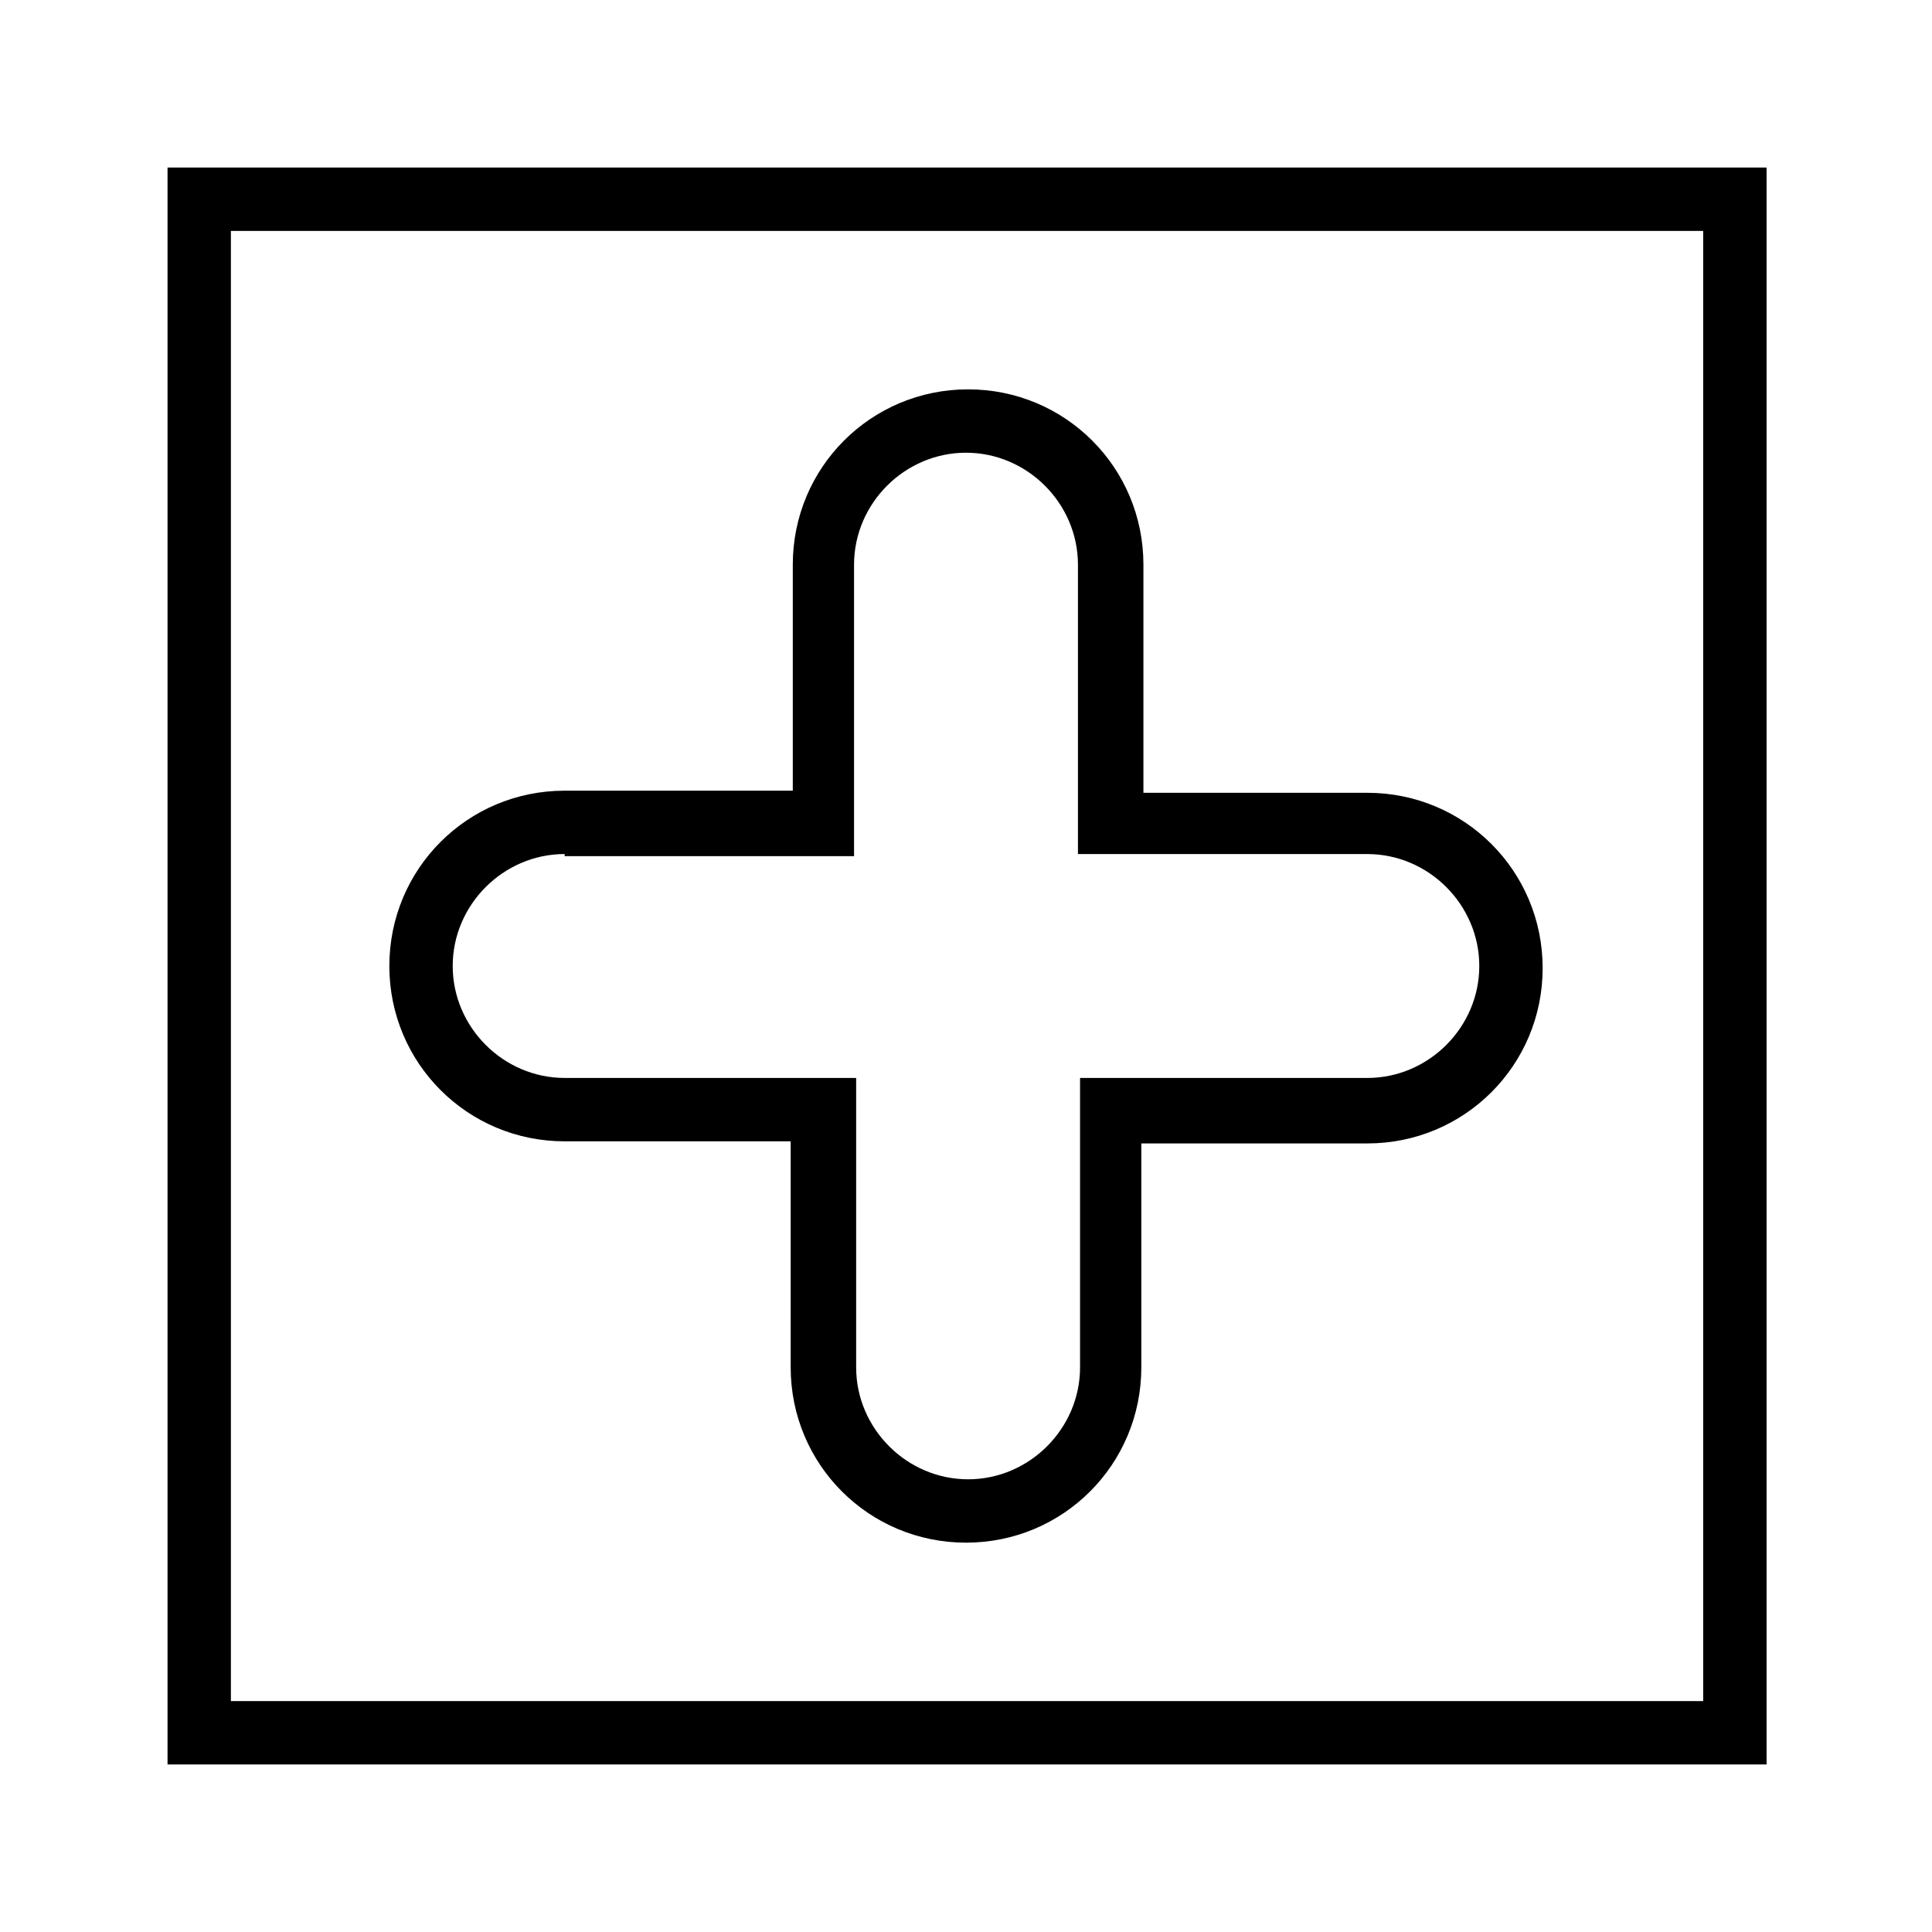
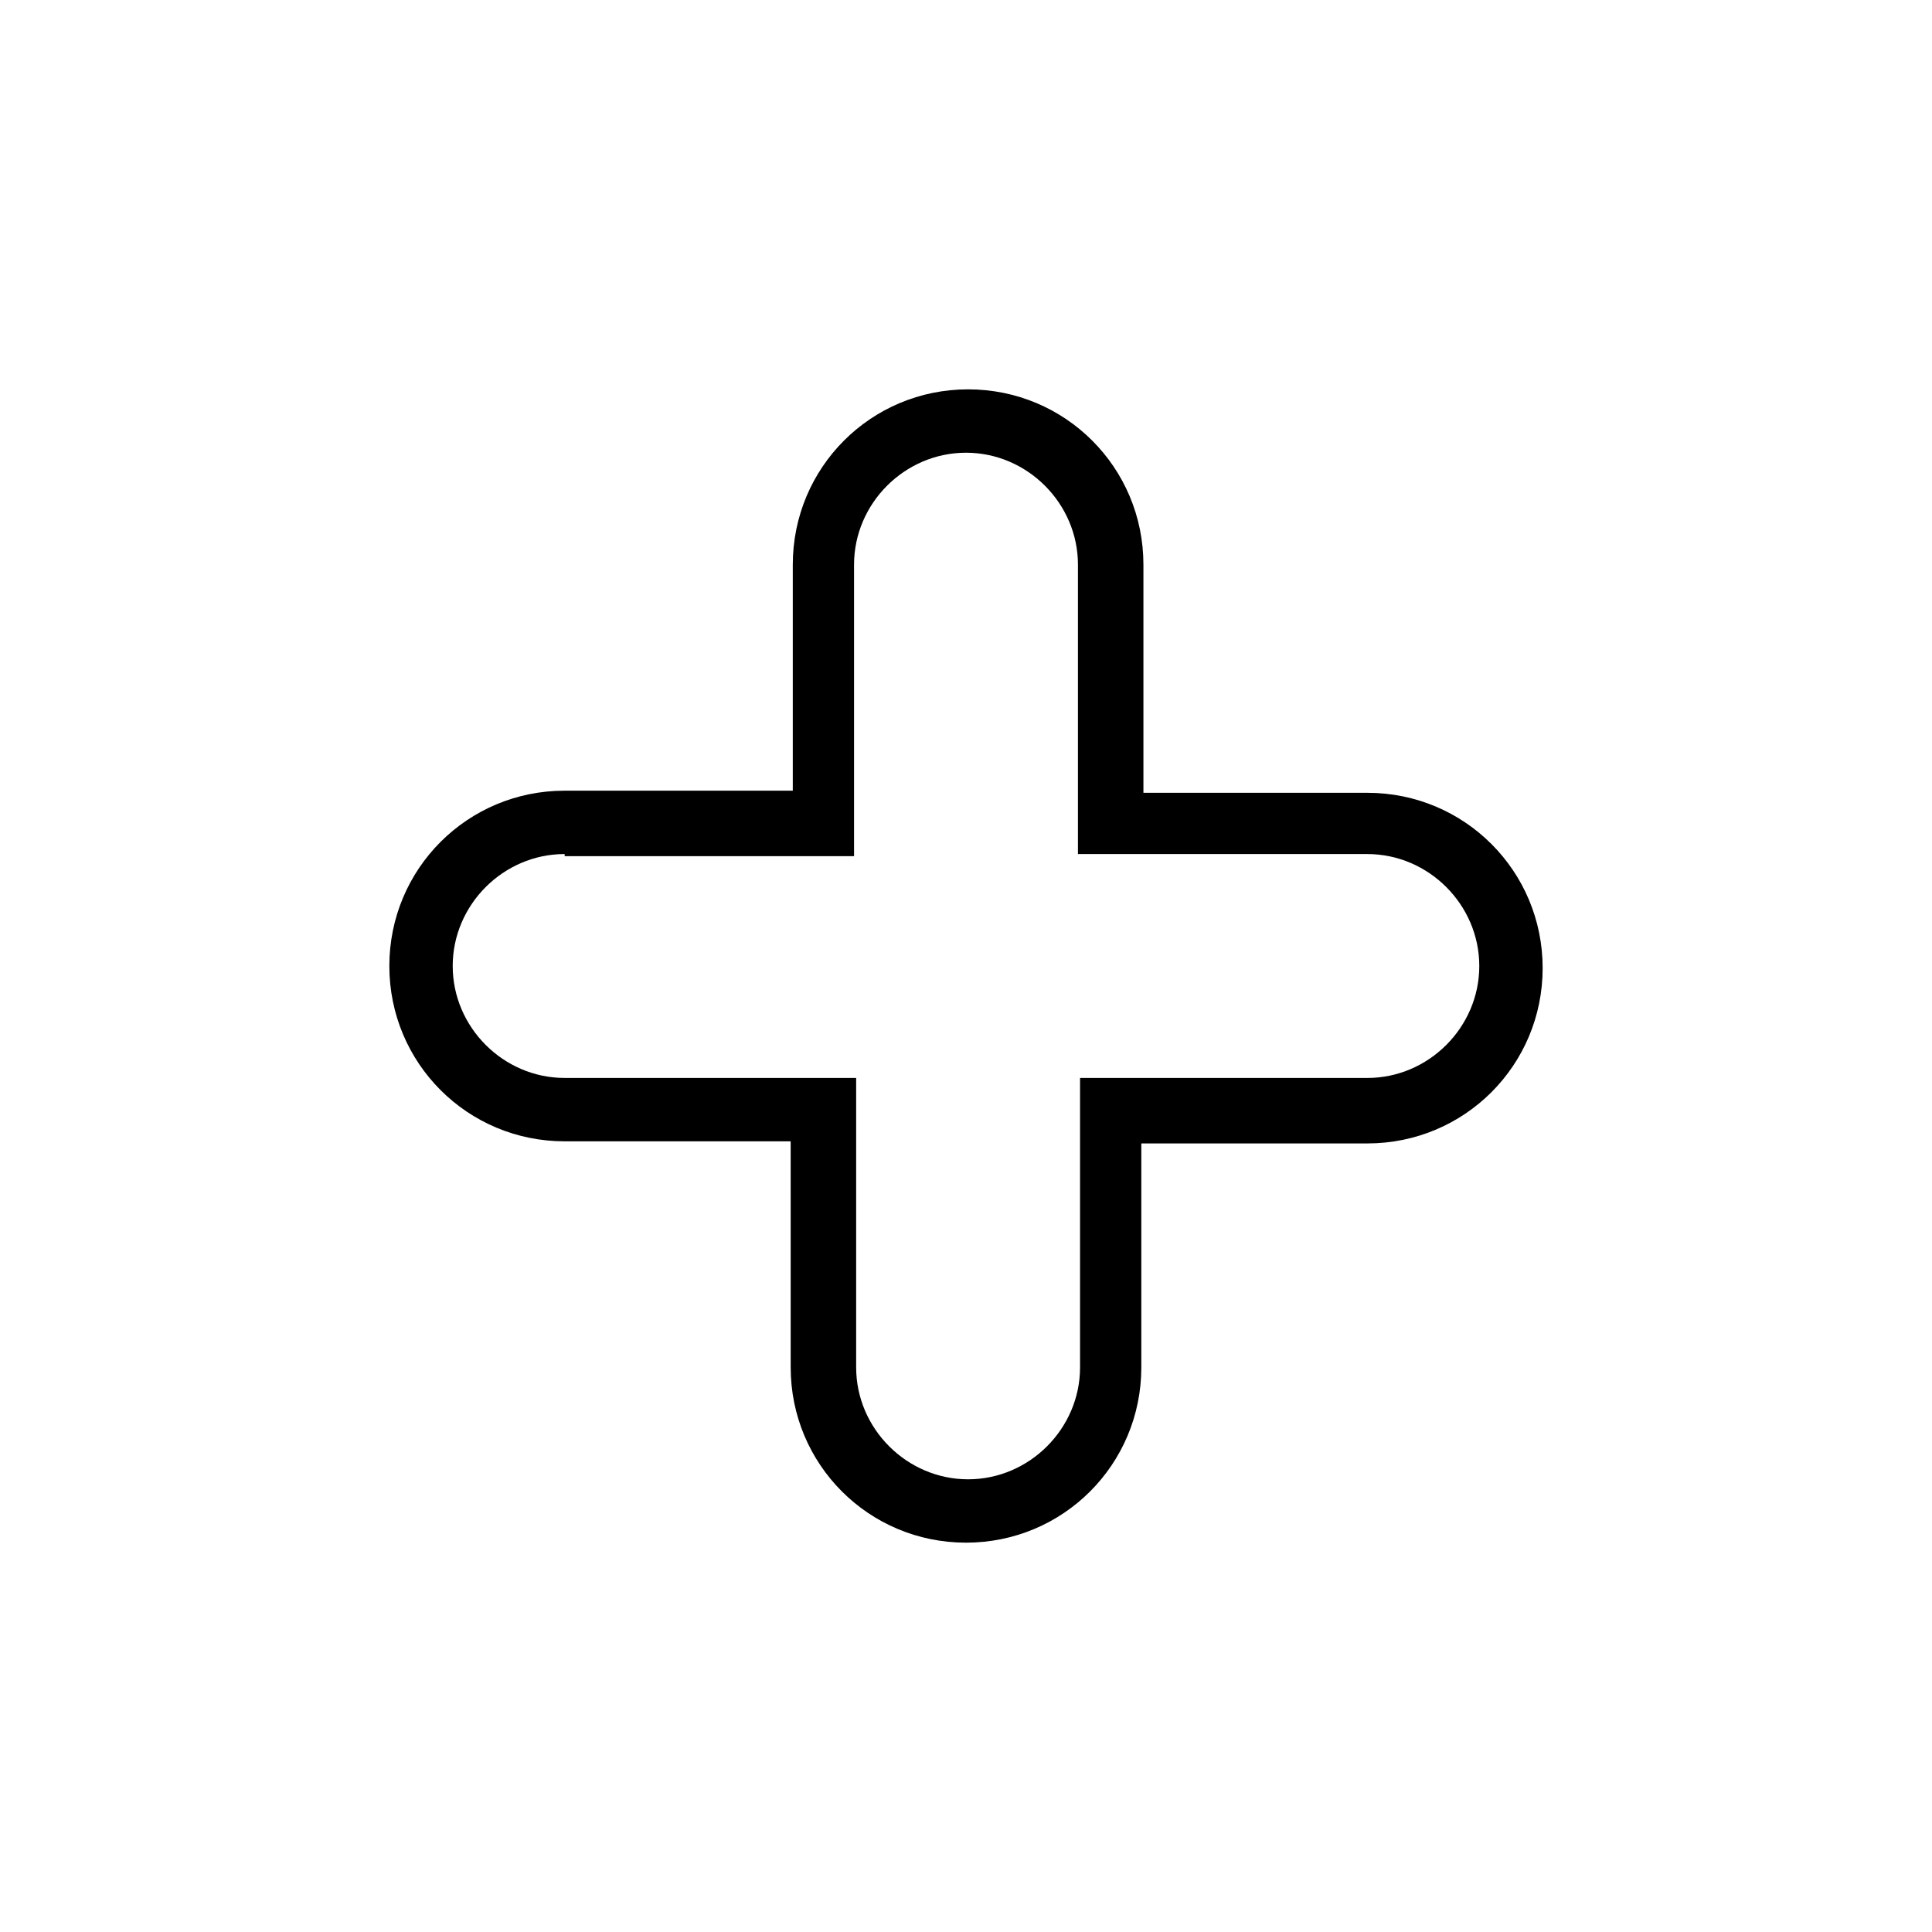
<svg xmlns="http://www.w3.org/2000/svg" fill="#000000" width="800px" height="800px" version="1.1" viewBox="144 144 512 512">
  <g>
-     <path d="m611.6 611.6h-423.2v-423.2h423.76v423.2zm-406.41-16.793h390.17v-389.61h-390.17z" />
    <path d="m400 552.82c-25.75 0-46.461-20.711-46.461-46.461l-0.004-59.898h-59.895c-25.75 0-46.461-20.711-46.461-46.461s20.711-46.461 46.461-46.461h60.457v-59.898c0-25.75 20.711-46.461 46.461-46.461s46.461 20.711 46.461 46.461v60.457h59.34c25.75 0 46.461 20.711 46.461 46.461s-20.711 46.461-46.461 46.461h-59.898v59.34c0 25.75-20.711 46.461-46.461 46.461zm-106.36-182.49c-16.234 0-29.668 13.434-29.668 29.668s13.434 29.668 29.668 29.668h77.25v76.695c0 16.234 13.434 29.668 29.668 29.668s29.668-13.434 29.668-29.668v-76.691h76.133c16.234 0 29.668-13.434 29.668-29.668s-13.434-29.668-29.668-29.668l-76.691-0.004v-76.688c0-16.234-13.434-29.668-29.668-29.668s-29.668 13.434-29.668 29.668v77.25h-76.691z" />
  </g>
</svg>